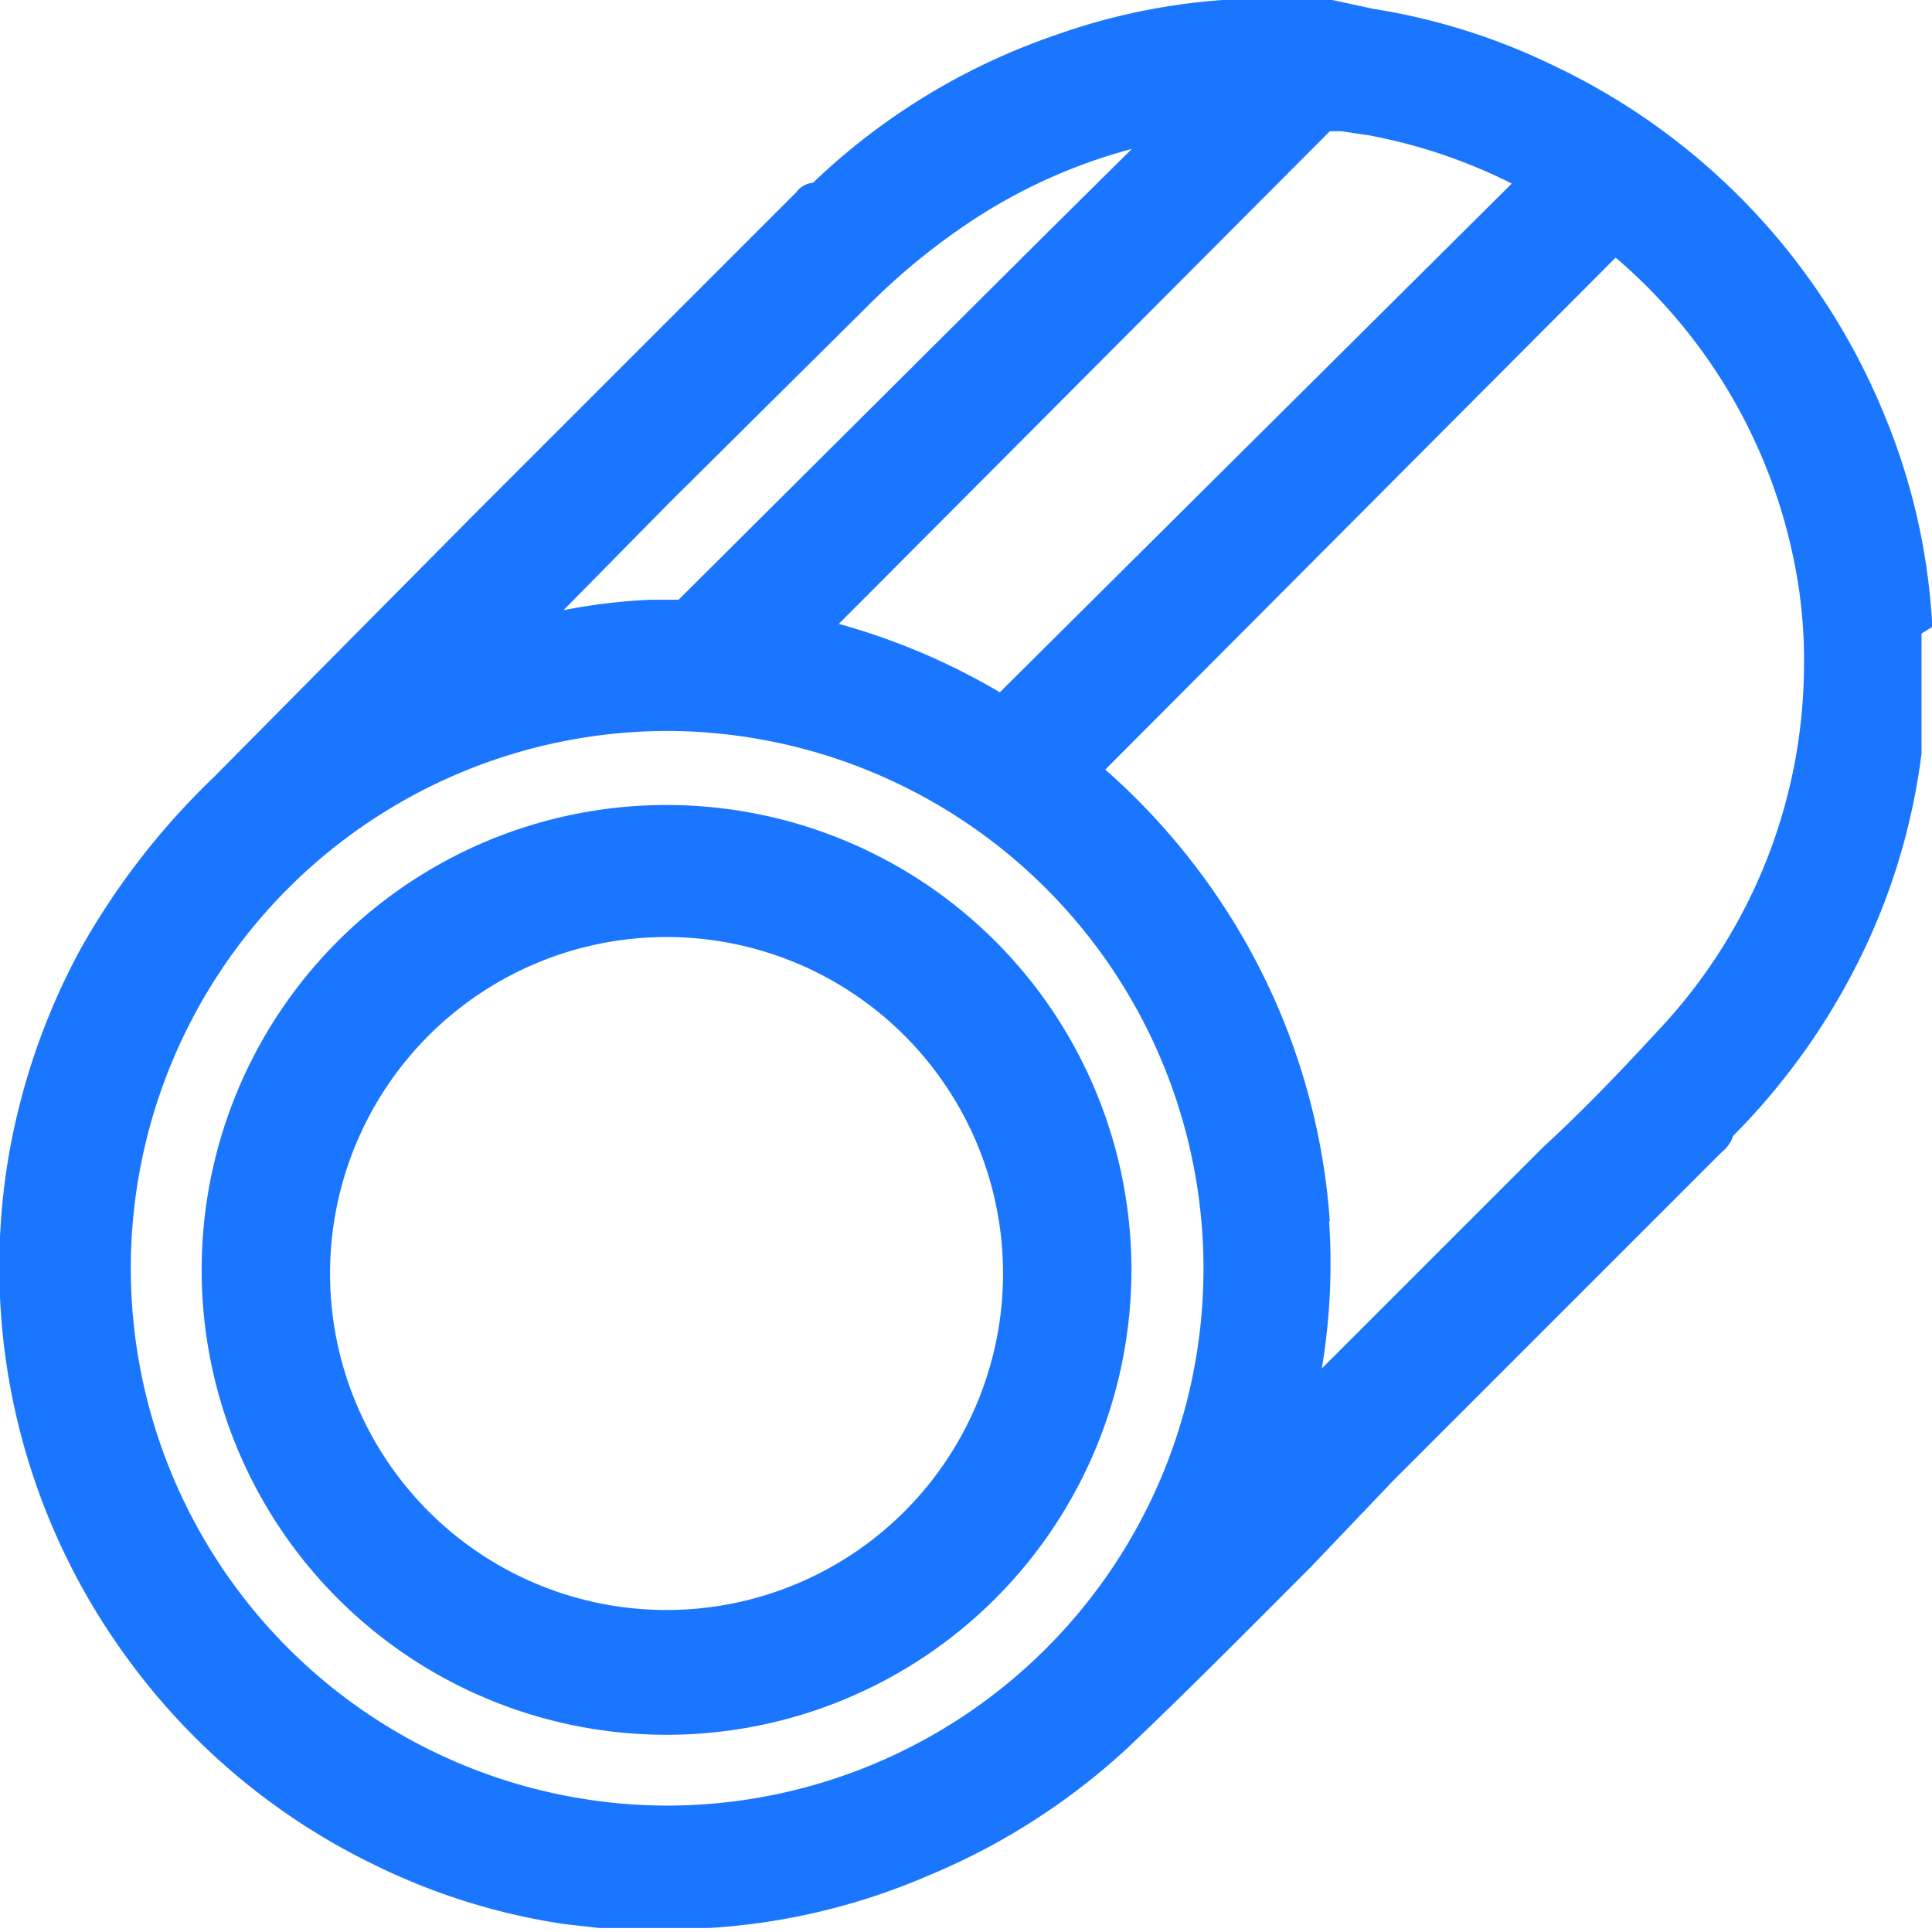
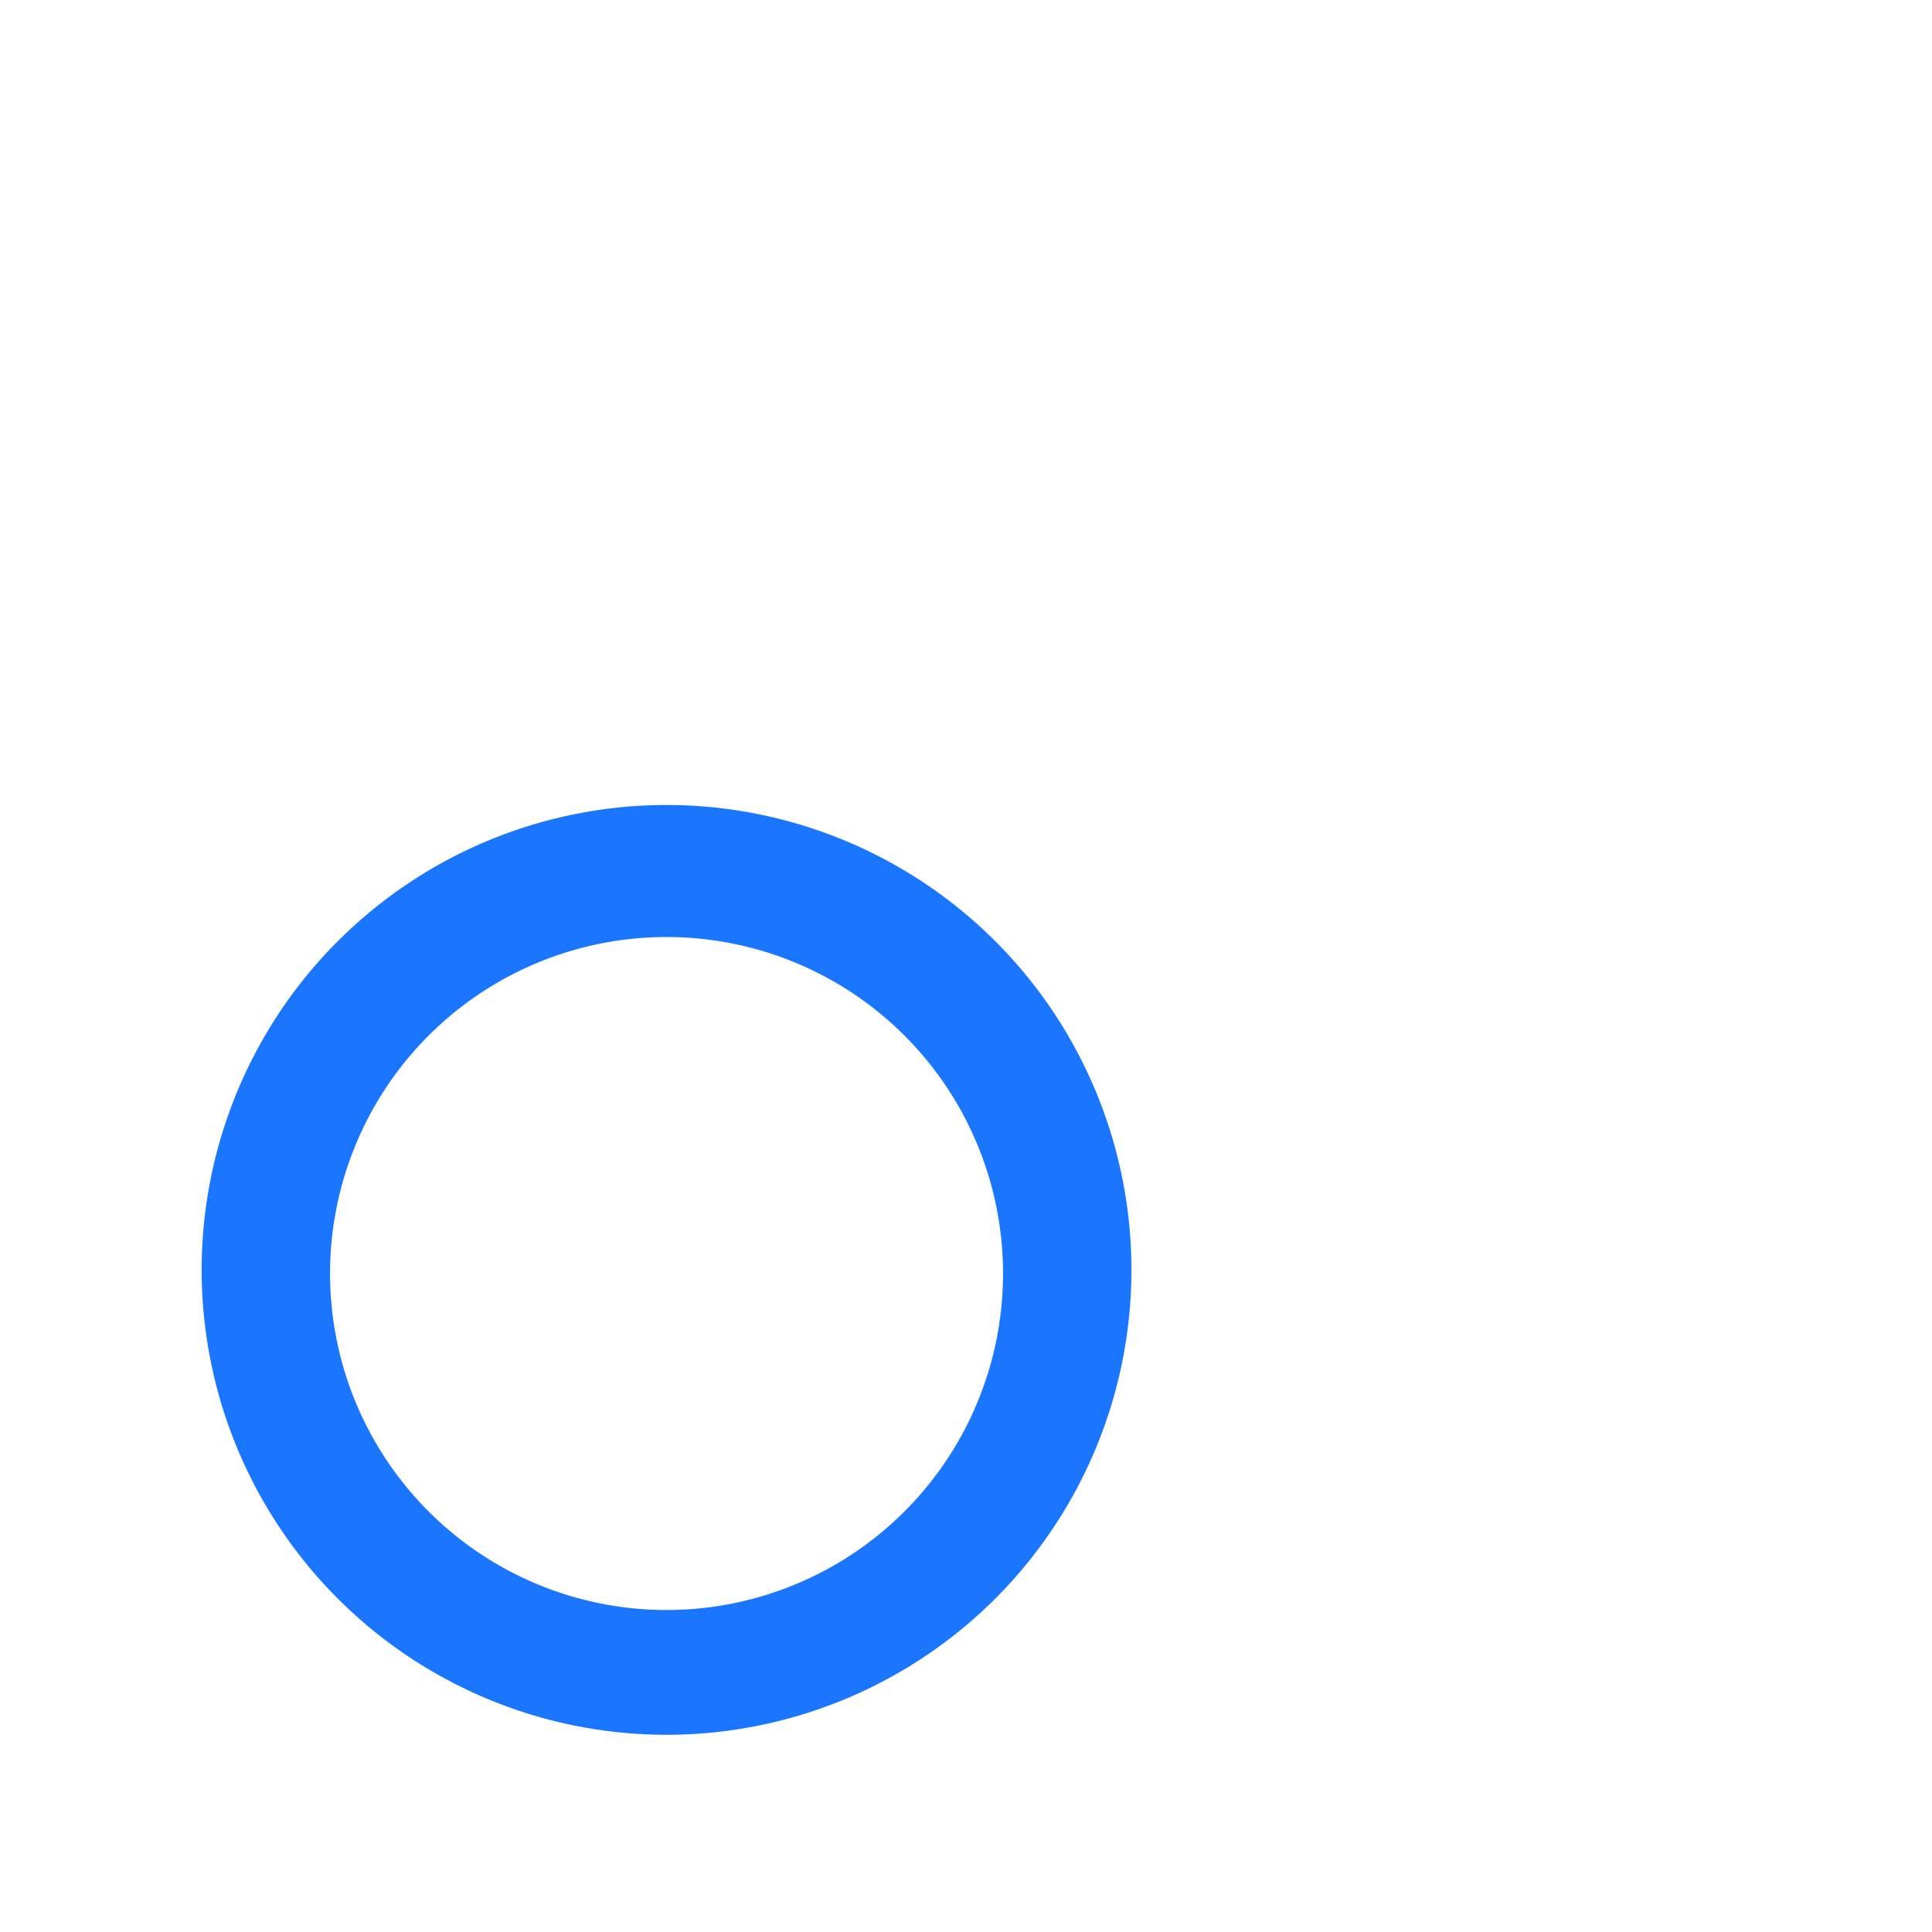
<svg xmlns="http://www.w3.org/2000/svg" id="Слой_1" data-name="Слой 1" width="24" height="24" viewBox="0 0 24 24">
  <defs>
    <style>.cls-1{fill:#1a76ff;}</style>
  </defs>
  <title>1712</title>
-   <path class="cls-1" d="M24,7.79l0-.07a7.92,7.92,0,0,0-.61-2.61A8.25,8.25,0,0,0,19.31.82,7.93,7.93,0,0,0,17.06.11L16.55,0,16.3,0H15.19A7.86,7.86,0,0,0,13.1.44a8.18,8.18,0,0,0-3,1.83.29.29,0,0,0-.21.12l-4,4L2.65,9.66A9.17,9.17,0,0,0,1,11.79a8.38,8.38,0,0,0-.89,2.56,8.22,8.22,0,0,0,1.45,6.22,8.23,8.23,0,0,0,3.1,2.6A8,8,0,0,0,7,23.9l.44.05.29,0h1l.08,0a8.08,8.08,0,0,0,2.72-.65A8.34,8.34,0,0,0,14,21.72c.78-.74,1.54-1.51,2.28-2.25L17.3,18.4l3-3,1.09-1.09a.42.42,0,0,0,.14-.2l0,0a8.39,8.39,0,0,0,1.7-2.47,8,8,0,0,0,.64-2.28c0-.1,0-.2,0-.3l0-.19v-1Zm-9.05,8a6.67,6.67,0,0,1-6.65,6.64h0a6.67,6.67,0,0,1,0-13.35h0a6.68,6.68,0,0,1,6.65,6.71ZM12.42,8.6h0a8.27,8.27,0,0,0-2-.85l6.1-6.12.14,0,.34.05a6.7,6.7,0,0,1,1.78.6Zm-2.33-.74h0Zm2.95-5L8.43,7.45s-.05,0-.08,0H8.09A7.26,7.26,0,0,0,7,7.58L8.32,6.24l2.51-2.49a8.26,8.26,0,0,1,1.23-1,6.78,6.78,0,0,1,2-.9Zm-6.52,5h0Zm10,7.32a8.19,8.19,0,0,0-1.24-3.8,8.34,8.34,0,0,0-1.55-1.82L20.07,3.2a6.69,6.69,0,0,1,2.21,3.74,6.09,6.09,0,0,1,.13,1.33,6.64,6.64,0,0,1-1.82,4.54c-.45.49-.94,1-1.41,1.43l-.83.83-.45.45-.39.39L16.42,17A7.9,7.9,0,0,0,16.51,15.16Z" />
  <path class="cls-1" d="M8.28,10h0a5.77,5.77,0,0,0,0,11.55h0A5.77,5.77,0,0,0,8.28,10Zm0,10h0a4.18,4.18,0,0,1,0-8.36h0a4.18,4.18,0,0,1,0,8.36Z" />
</svg>